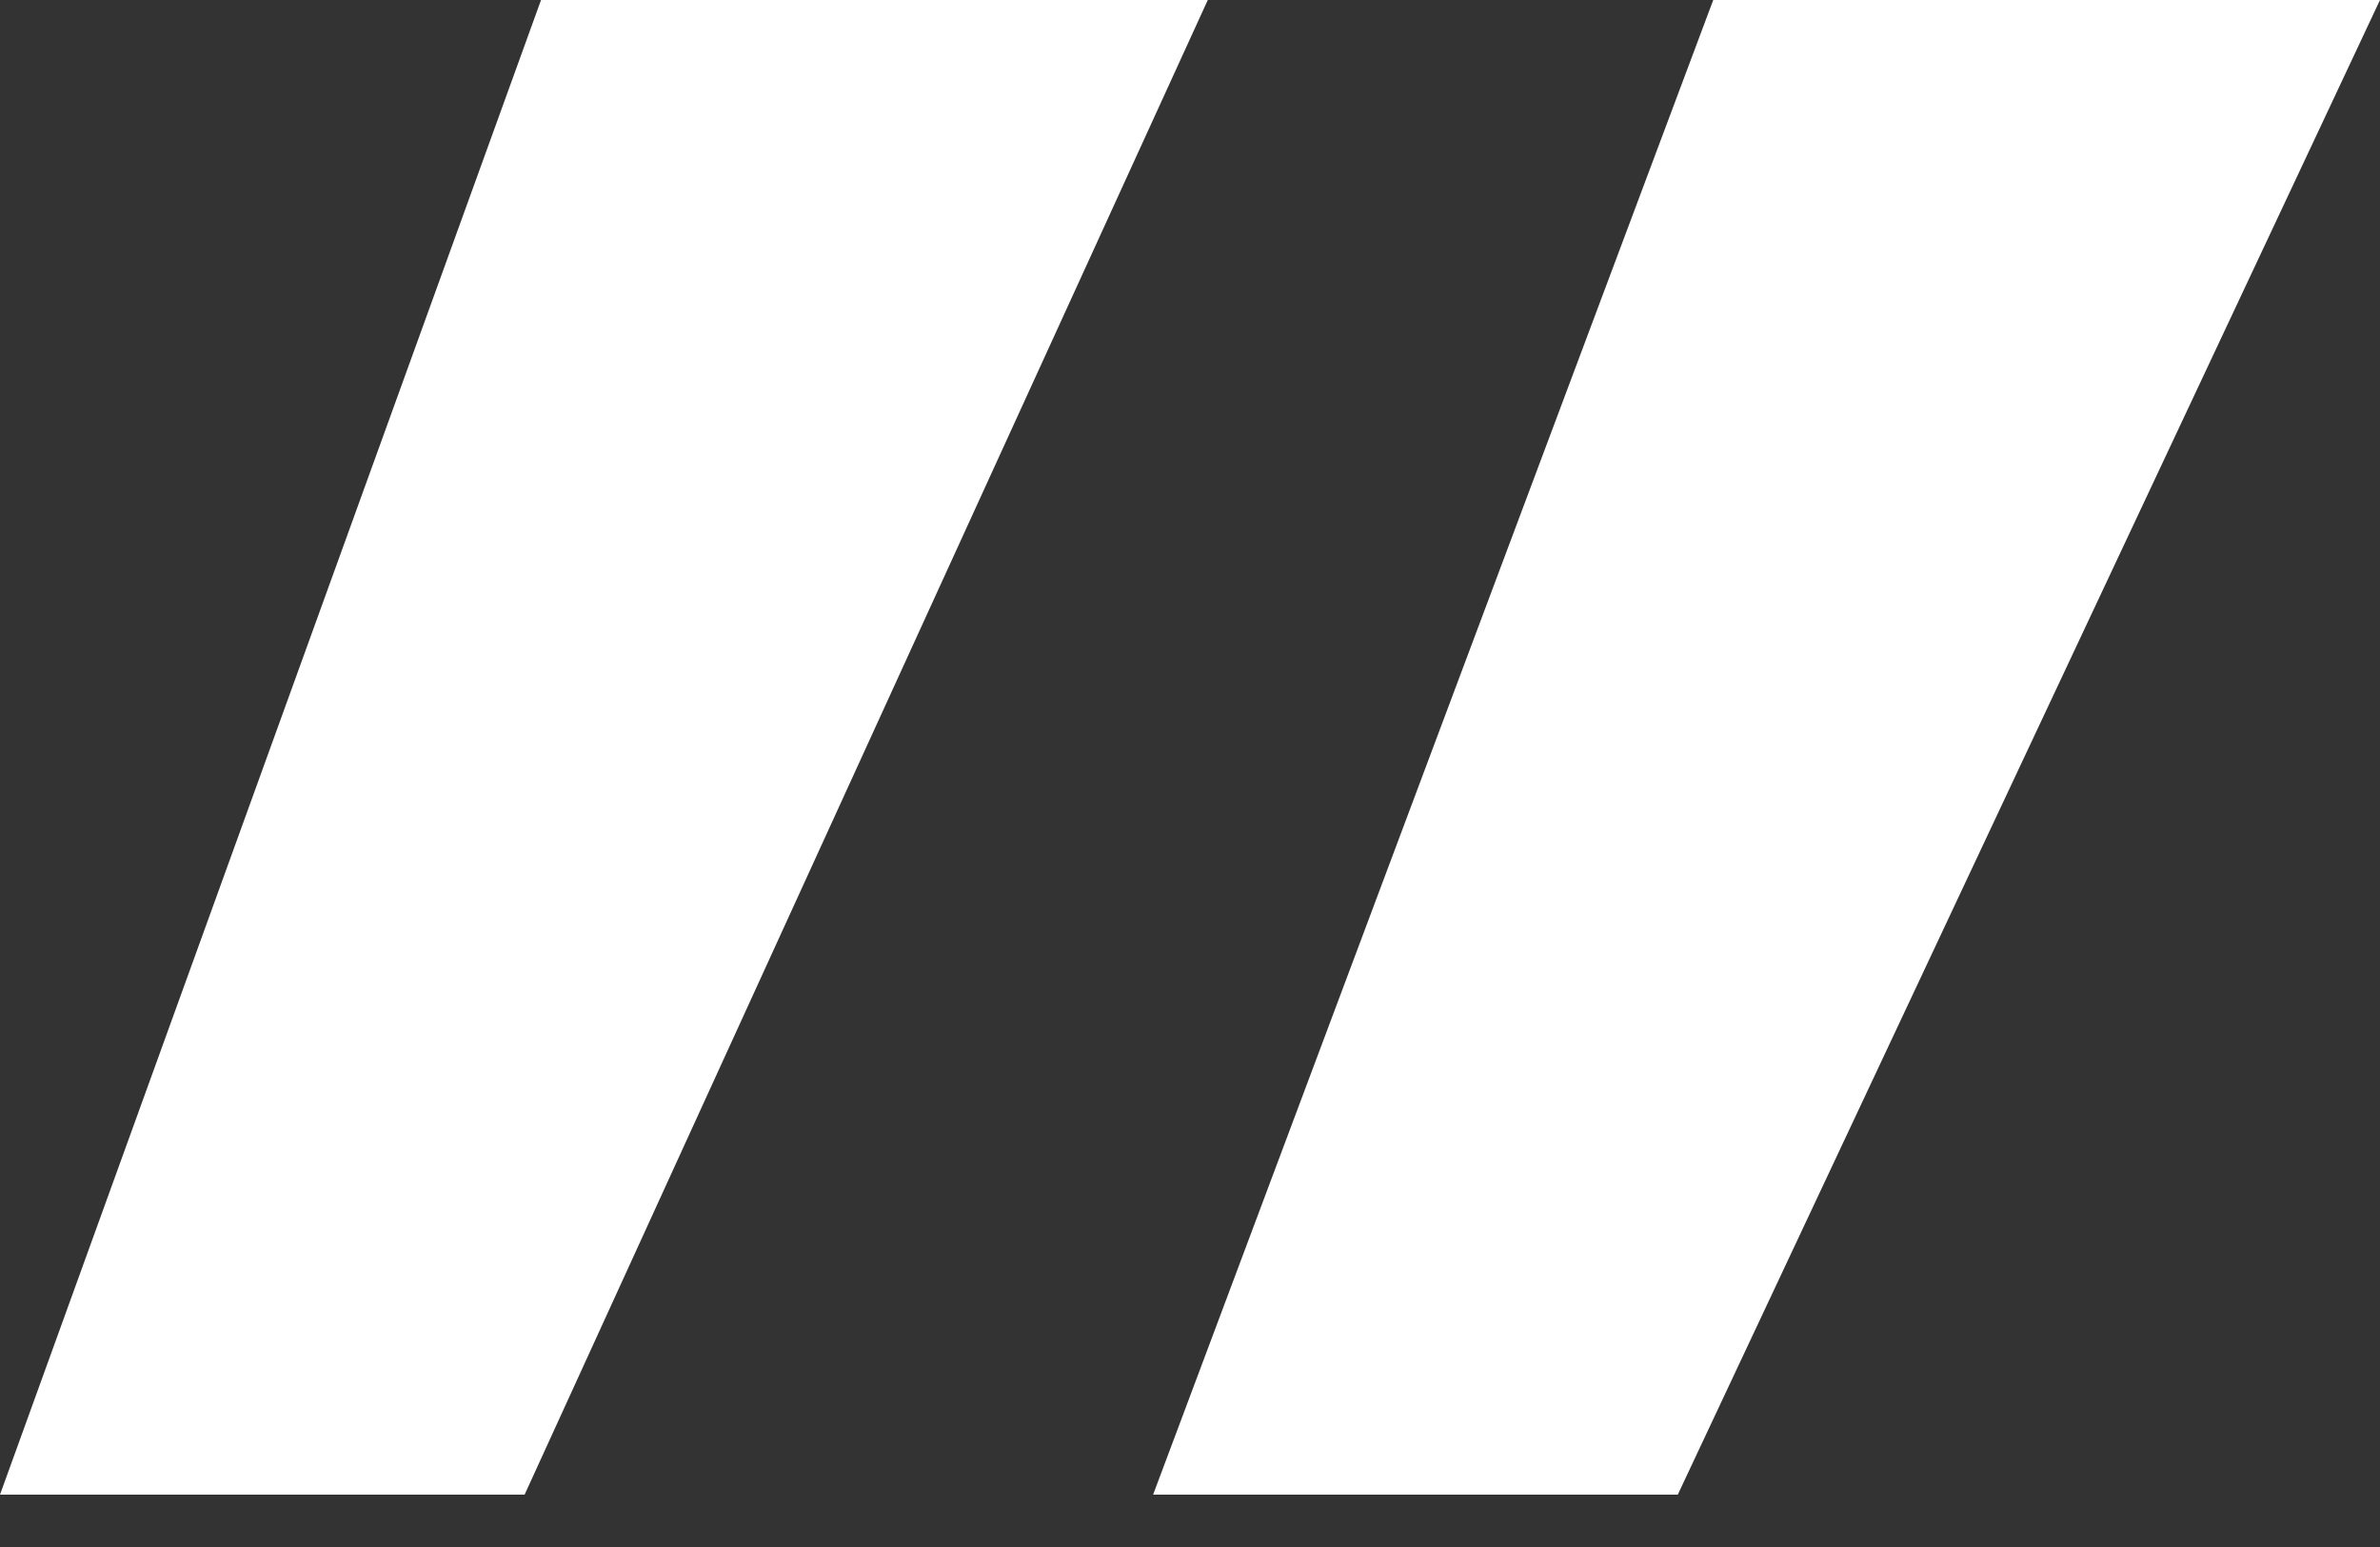
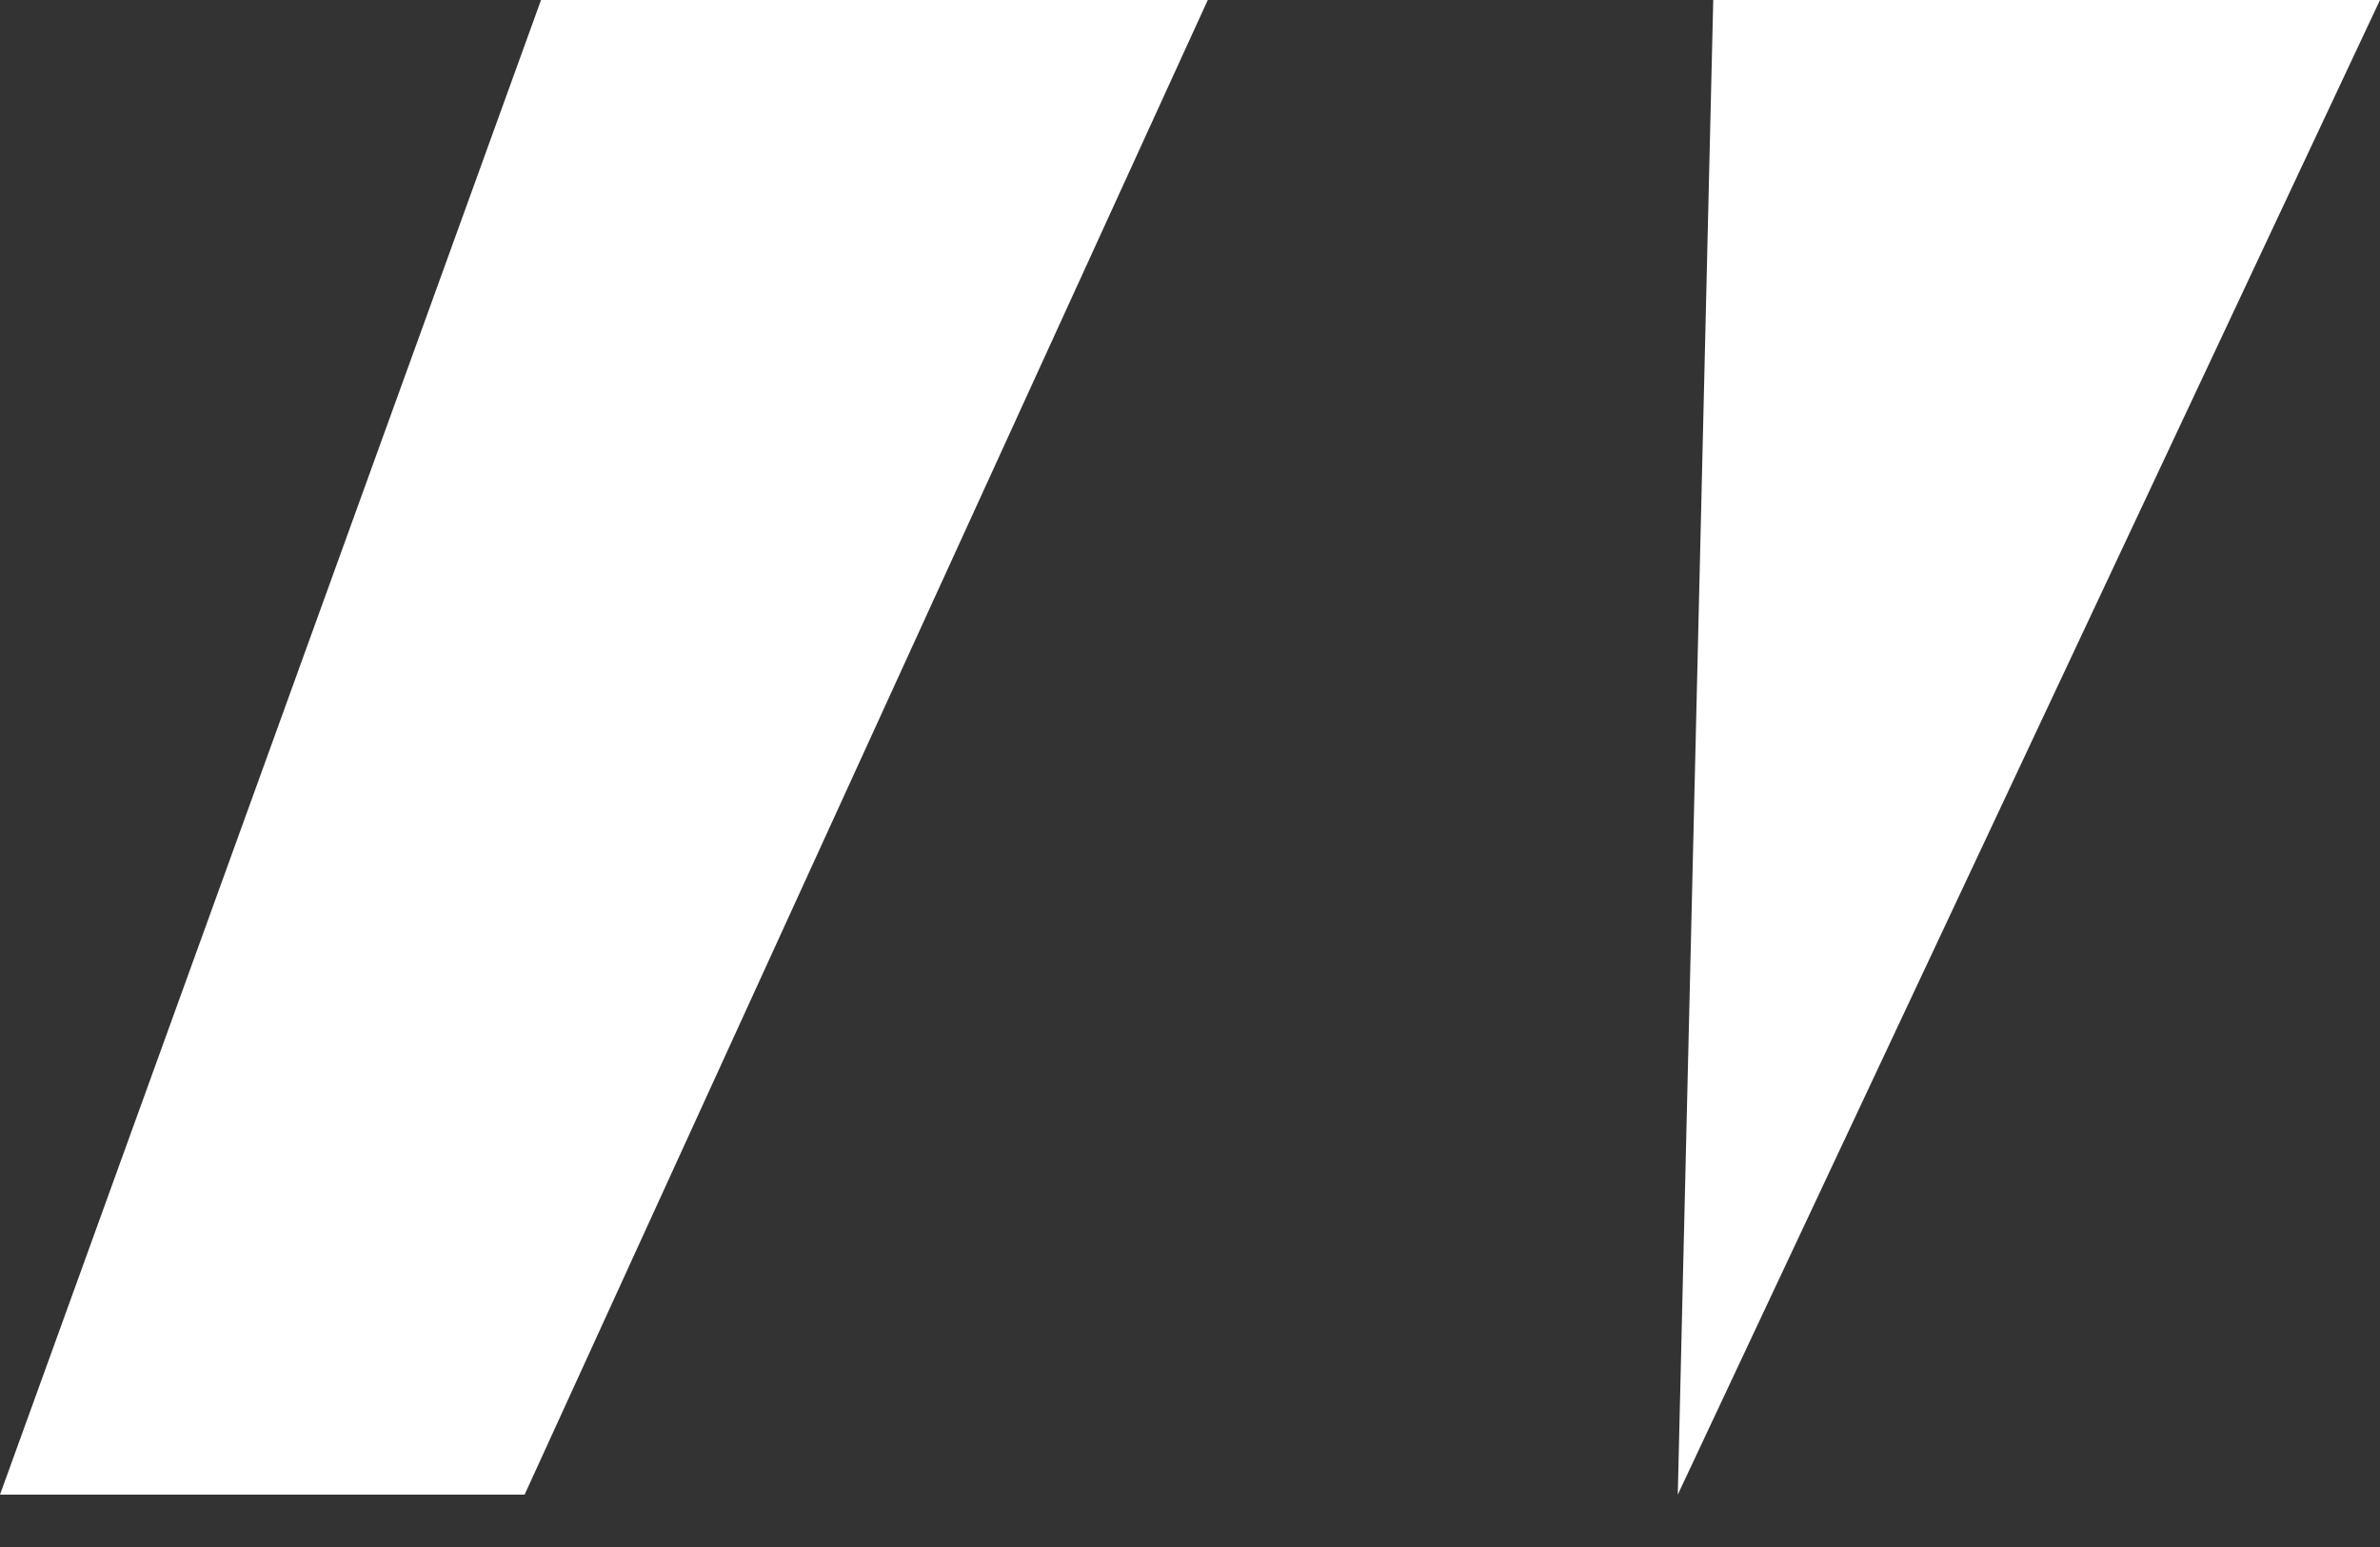
<svg xmlns="http://www.w3.org/2000/svg" width="40" height="26" viewBox="0 0 40 26" fill="none">
  <rect x="0" y="0" width="40" height="26" fill="#333333" stroke="none" />
-   <path d="M28.198 25.12H19.38L28.794 -0H40L28.198 25.12ZM8.817 25.12H0L9.093 -0H20.299L8.817 25.12Z" fill="white" />
+   <path d="M28.198 25.12L28.794 -0H40L28.198 25.12ZM8.817 25.12H0L9.093 -0H20.299L8.817 25.12Z" fill="white" />
</svg>